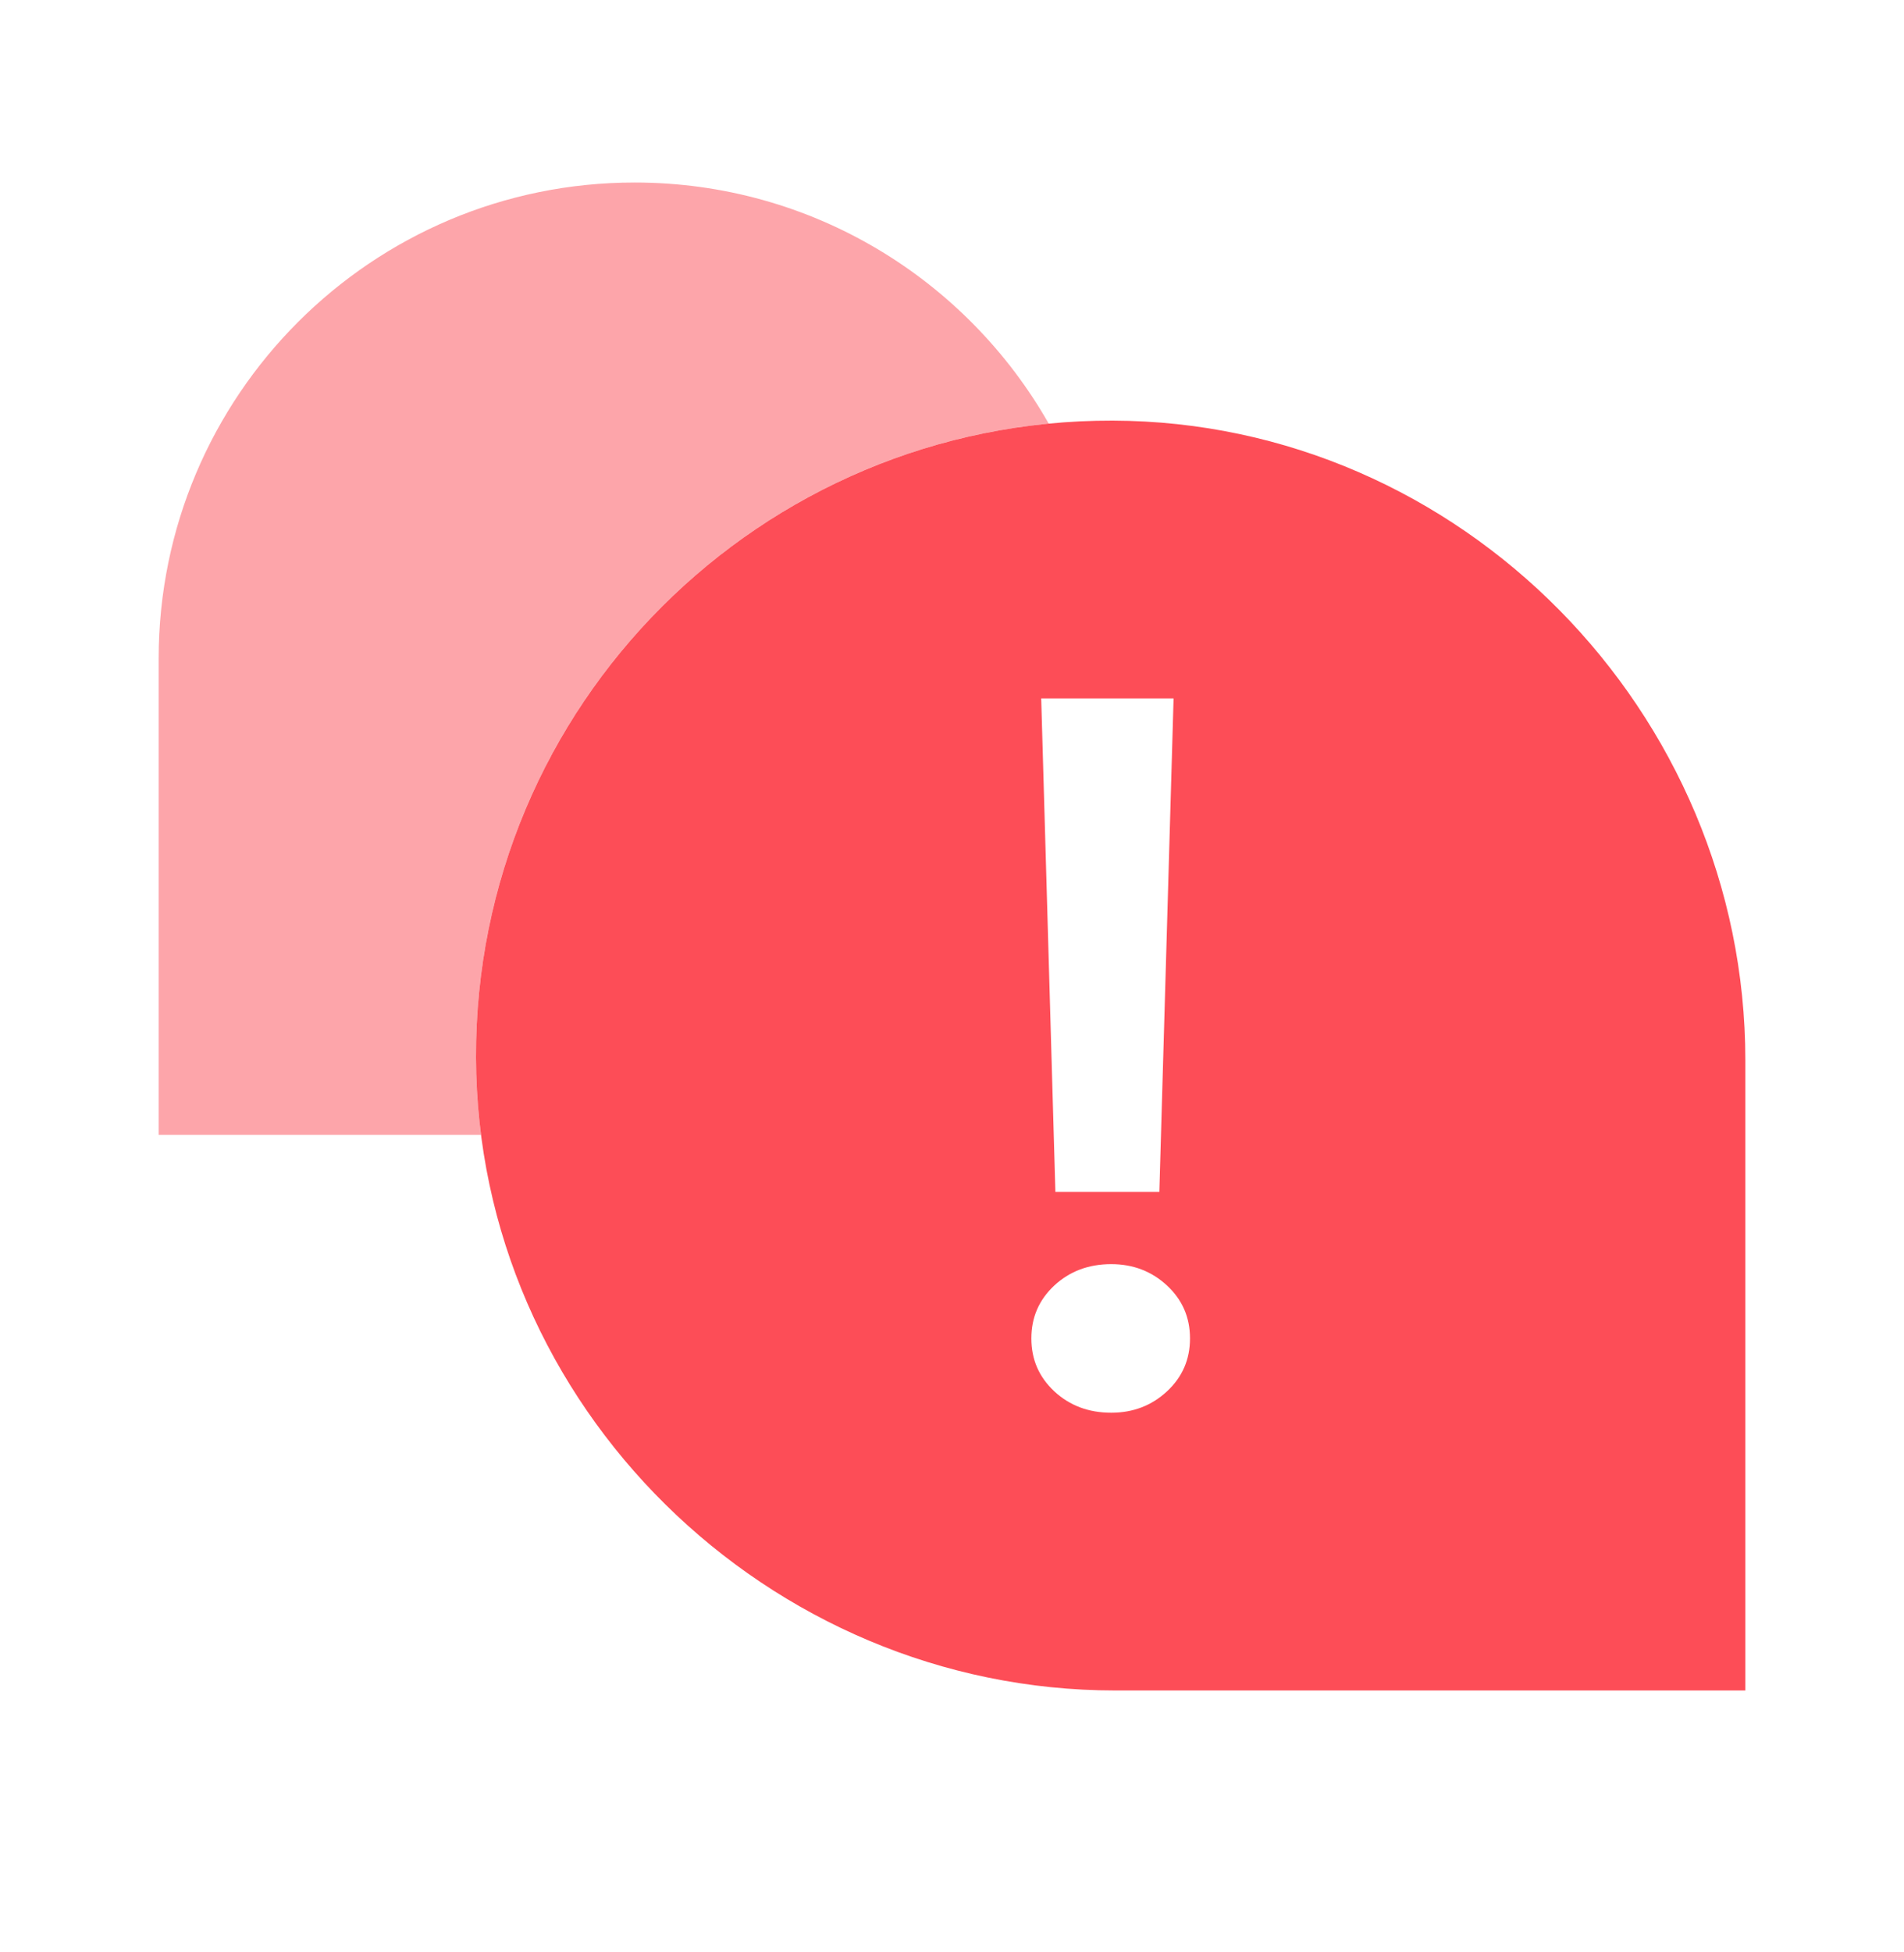
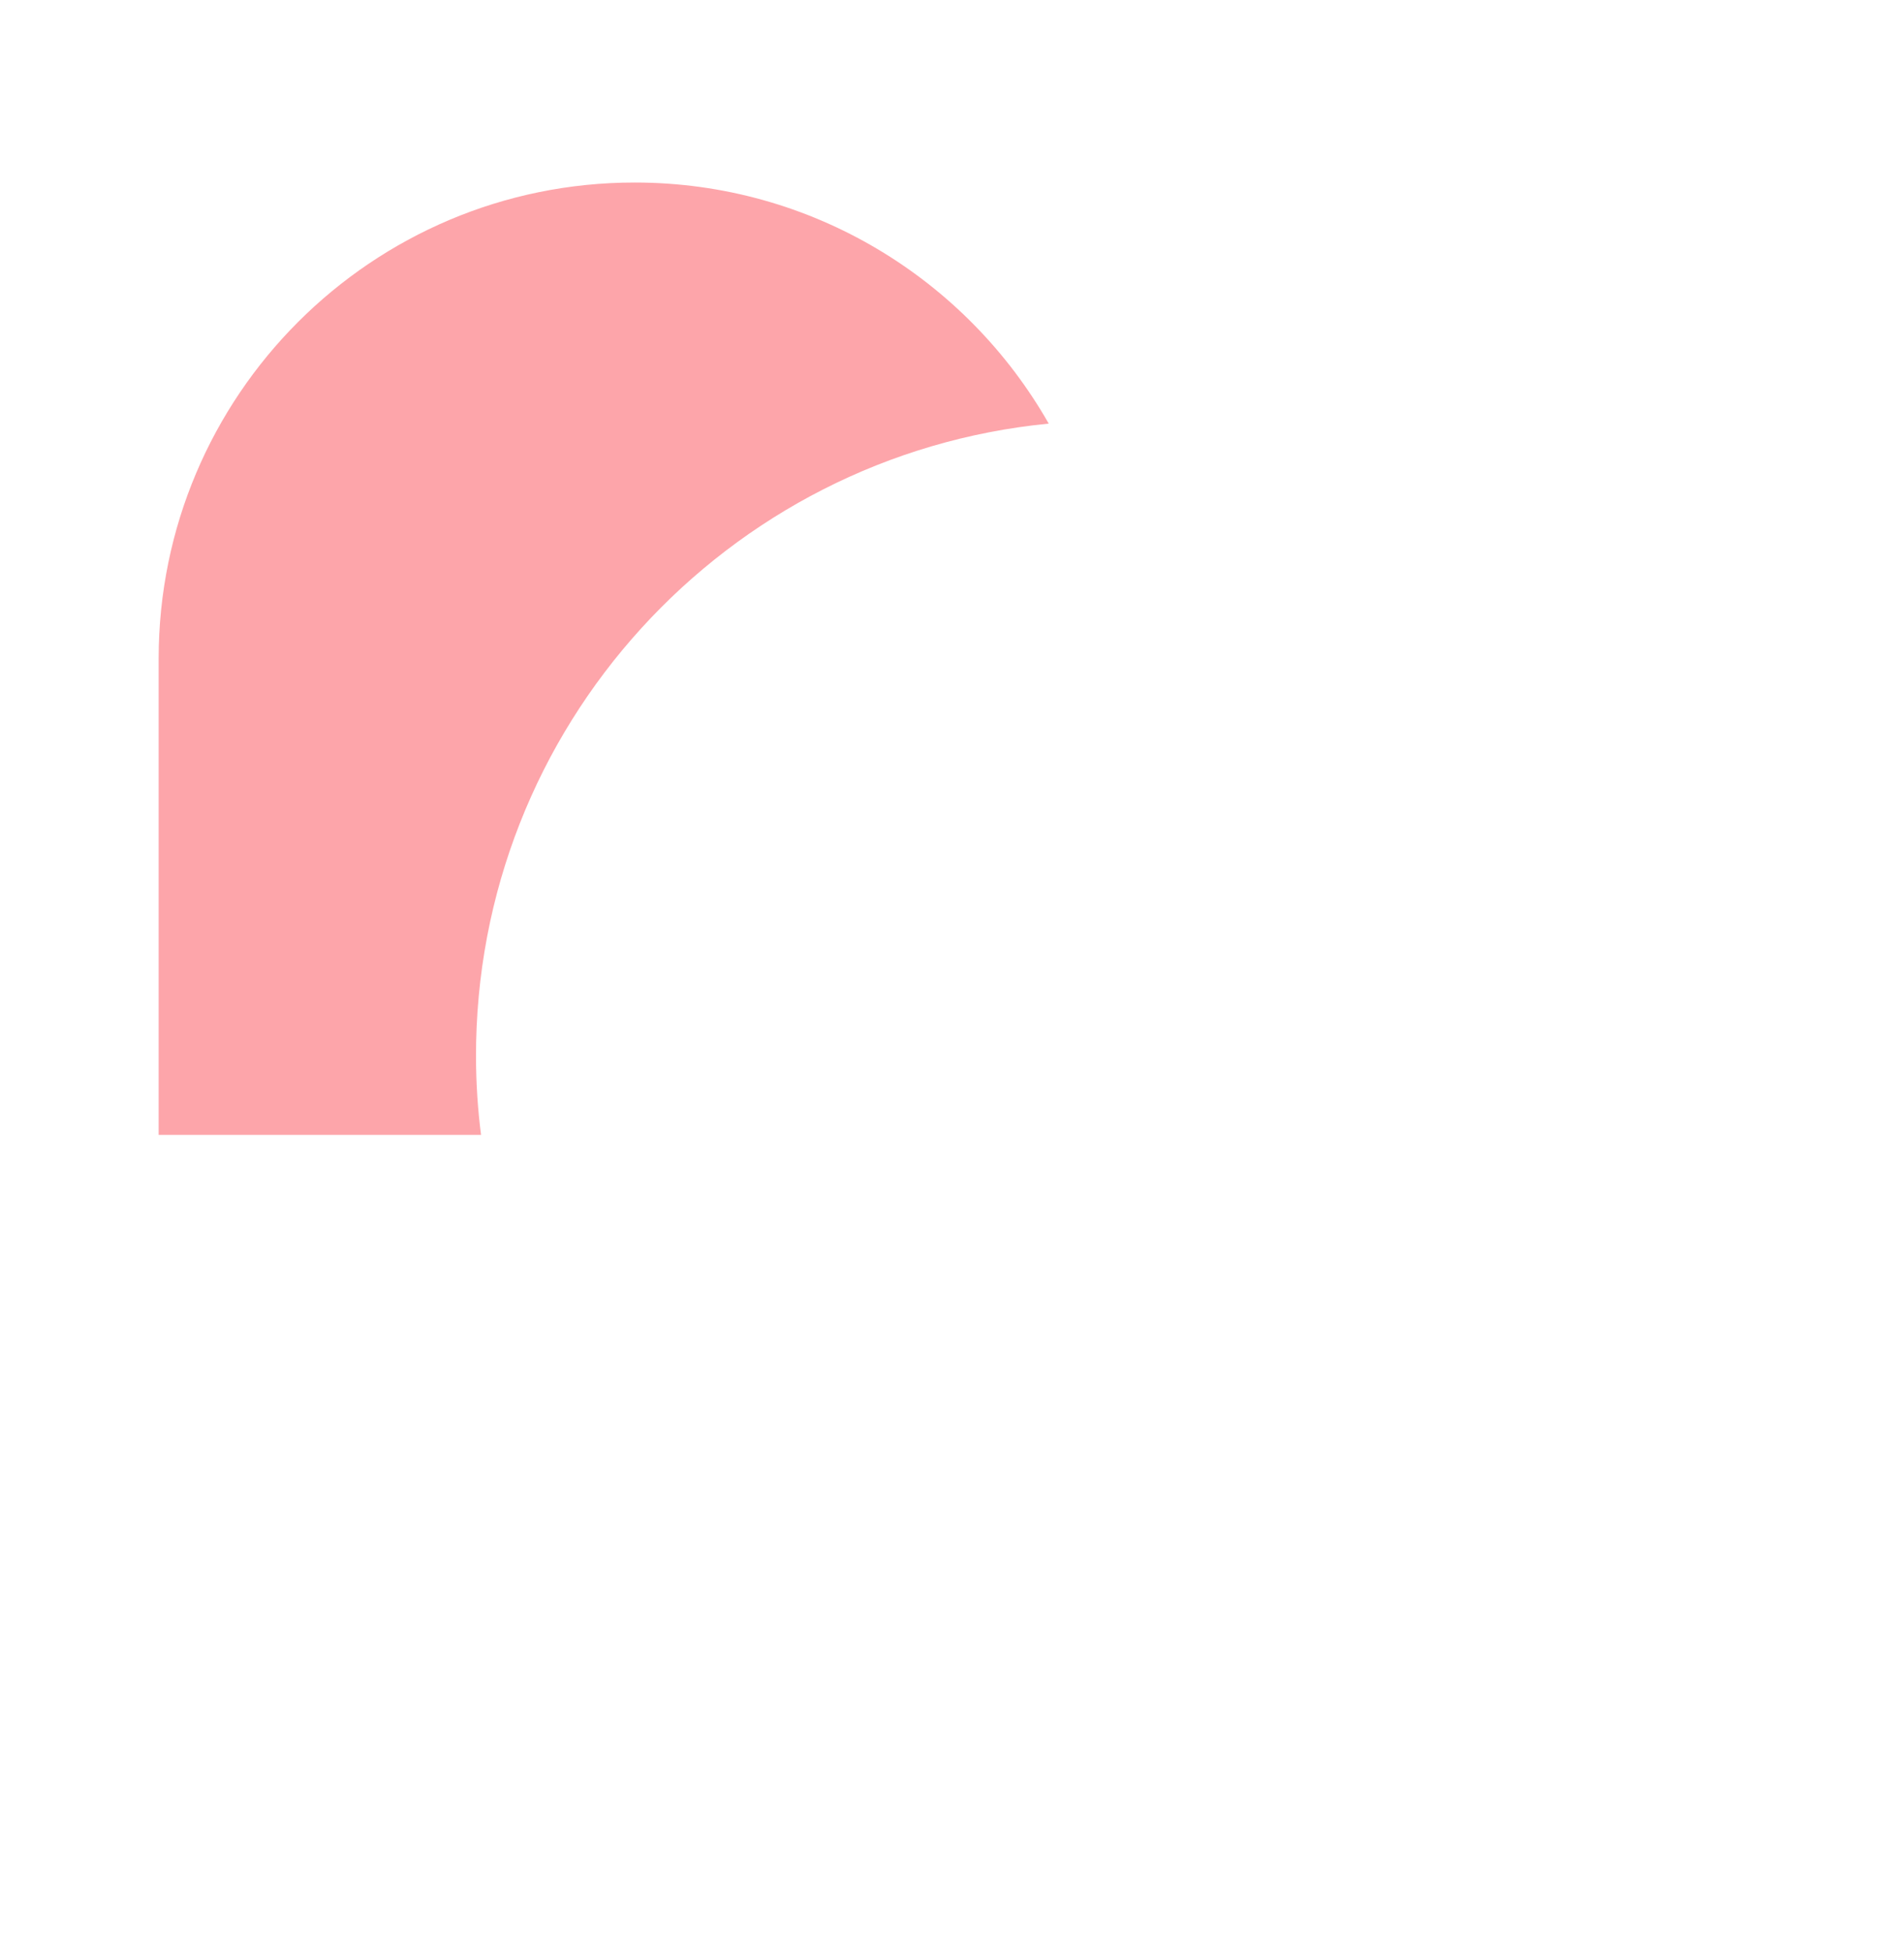
<svg xmlns="http://www.w3.org/2000/svg" width="40" height="41" viewBox="0 0 40 41" fill="none">
  <path opacity="0.5" fill-rule="evenodd" clip-rule="evenodd" d="M13.333 3.833C7.81 3.833 3.333 8.31 3.333 13.833V23.833H10.106C10.037 23.3 10.002 22.758 10 22.208C9.98 15.266 15.266 9.553 22.032 8.896C20.312 5.873 17.061 3.833 13.333 3.833Z" fill="#FD4D57" />
-   <path fill-rule="evenodd" clip-rule="evenodd" d="M10 22.208C9.979 14.813 15.979 8.813 23.375 8.833C30.688 8.854 36.667 14.953 36.667 22.266V35.5H23.432C16.12 35.5 10.021 29.521 10 22.208ZM24.356 25.03L24.655 14.667H21.874L22.172 25.03H24.356ZM22.149 29.218C22.471 29.517 22.87 29.667 23.345 29.667C23.805 29.667 24.195 29.517 24.517 29.218C24.839 28.919 25 28.549 25 28.107C25 27.665 24.839 27.295 24.517 26.996C24.195 26.697 23.805 26.547 23.345 26.547C22.87 26.547 22.471 26.697 22.149 26.996C21.828 27.295 21.667 27.665 21.667 28.107C21.667 28.549 21.828 28.919 22.149 29.218Z" fill="#FD4D57" />
</svg>